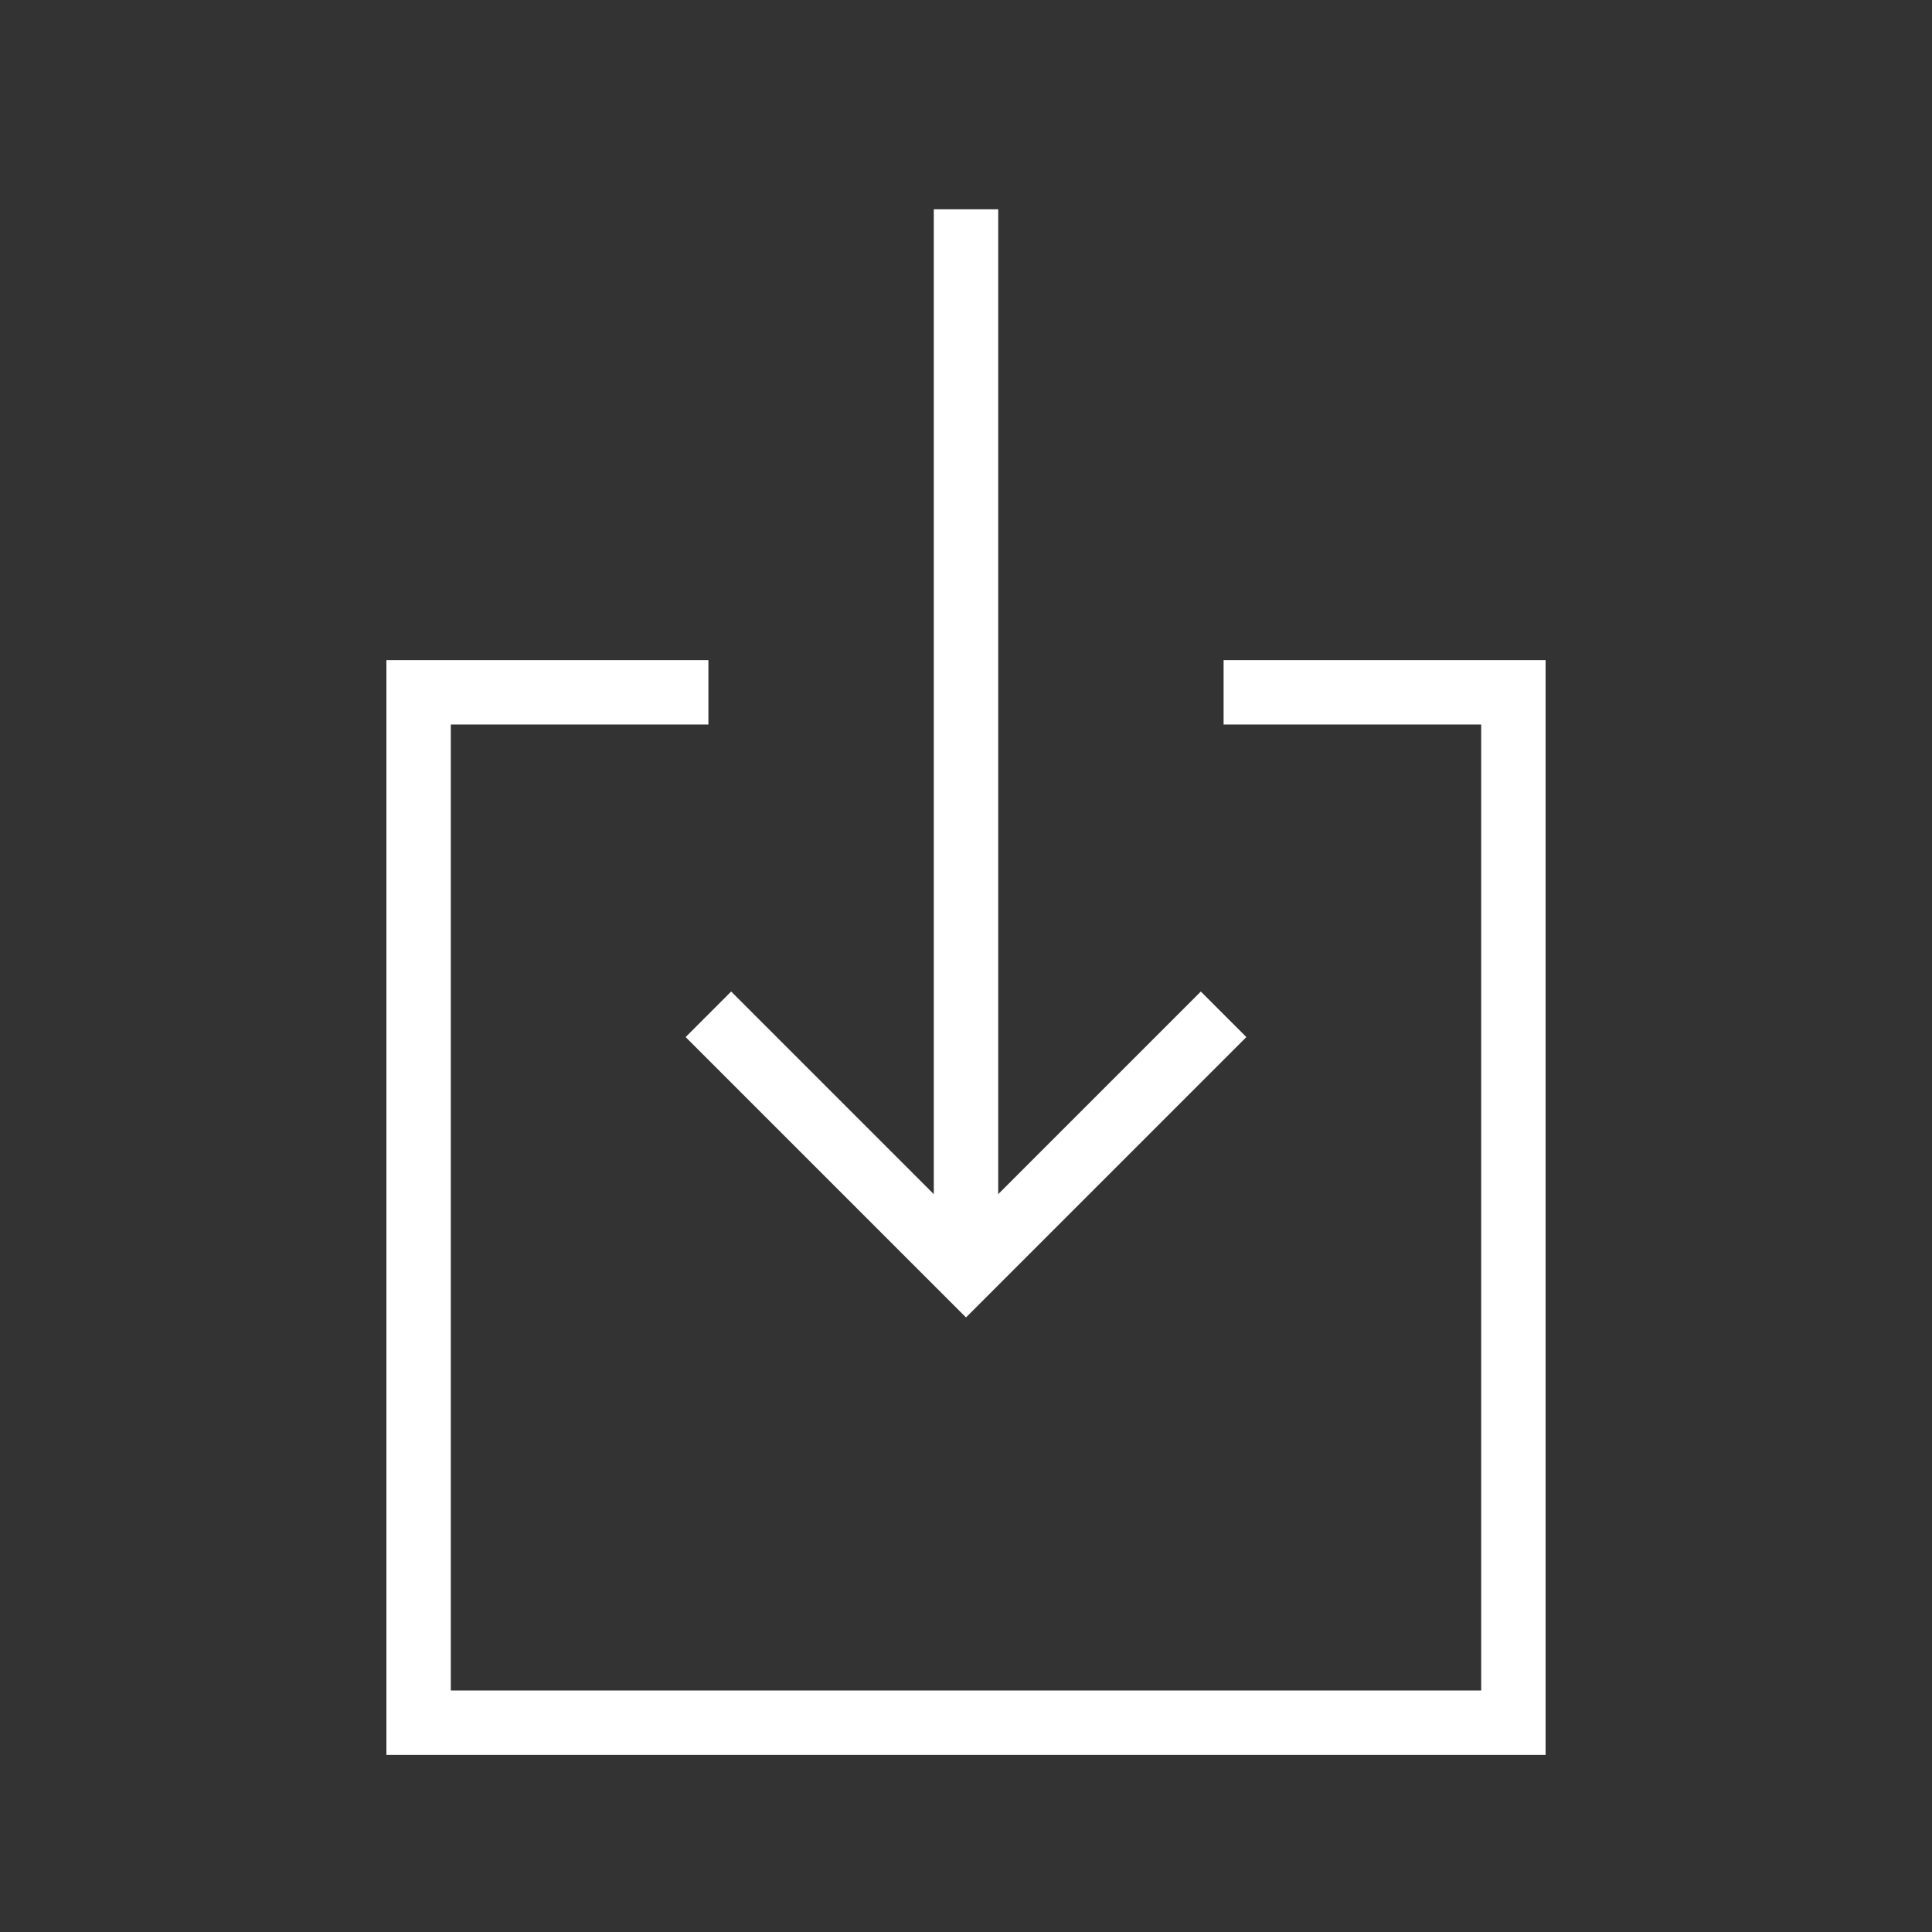
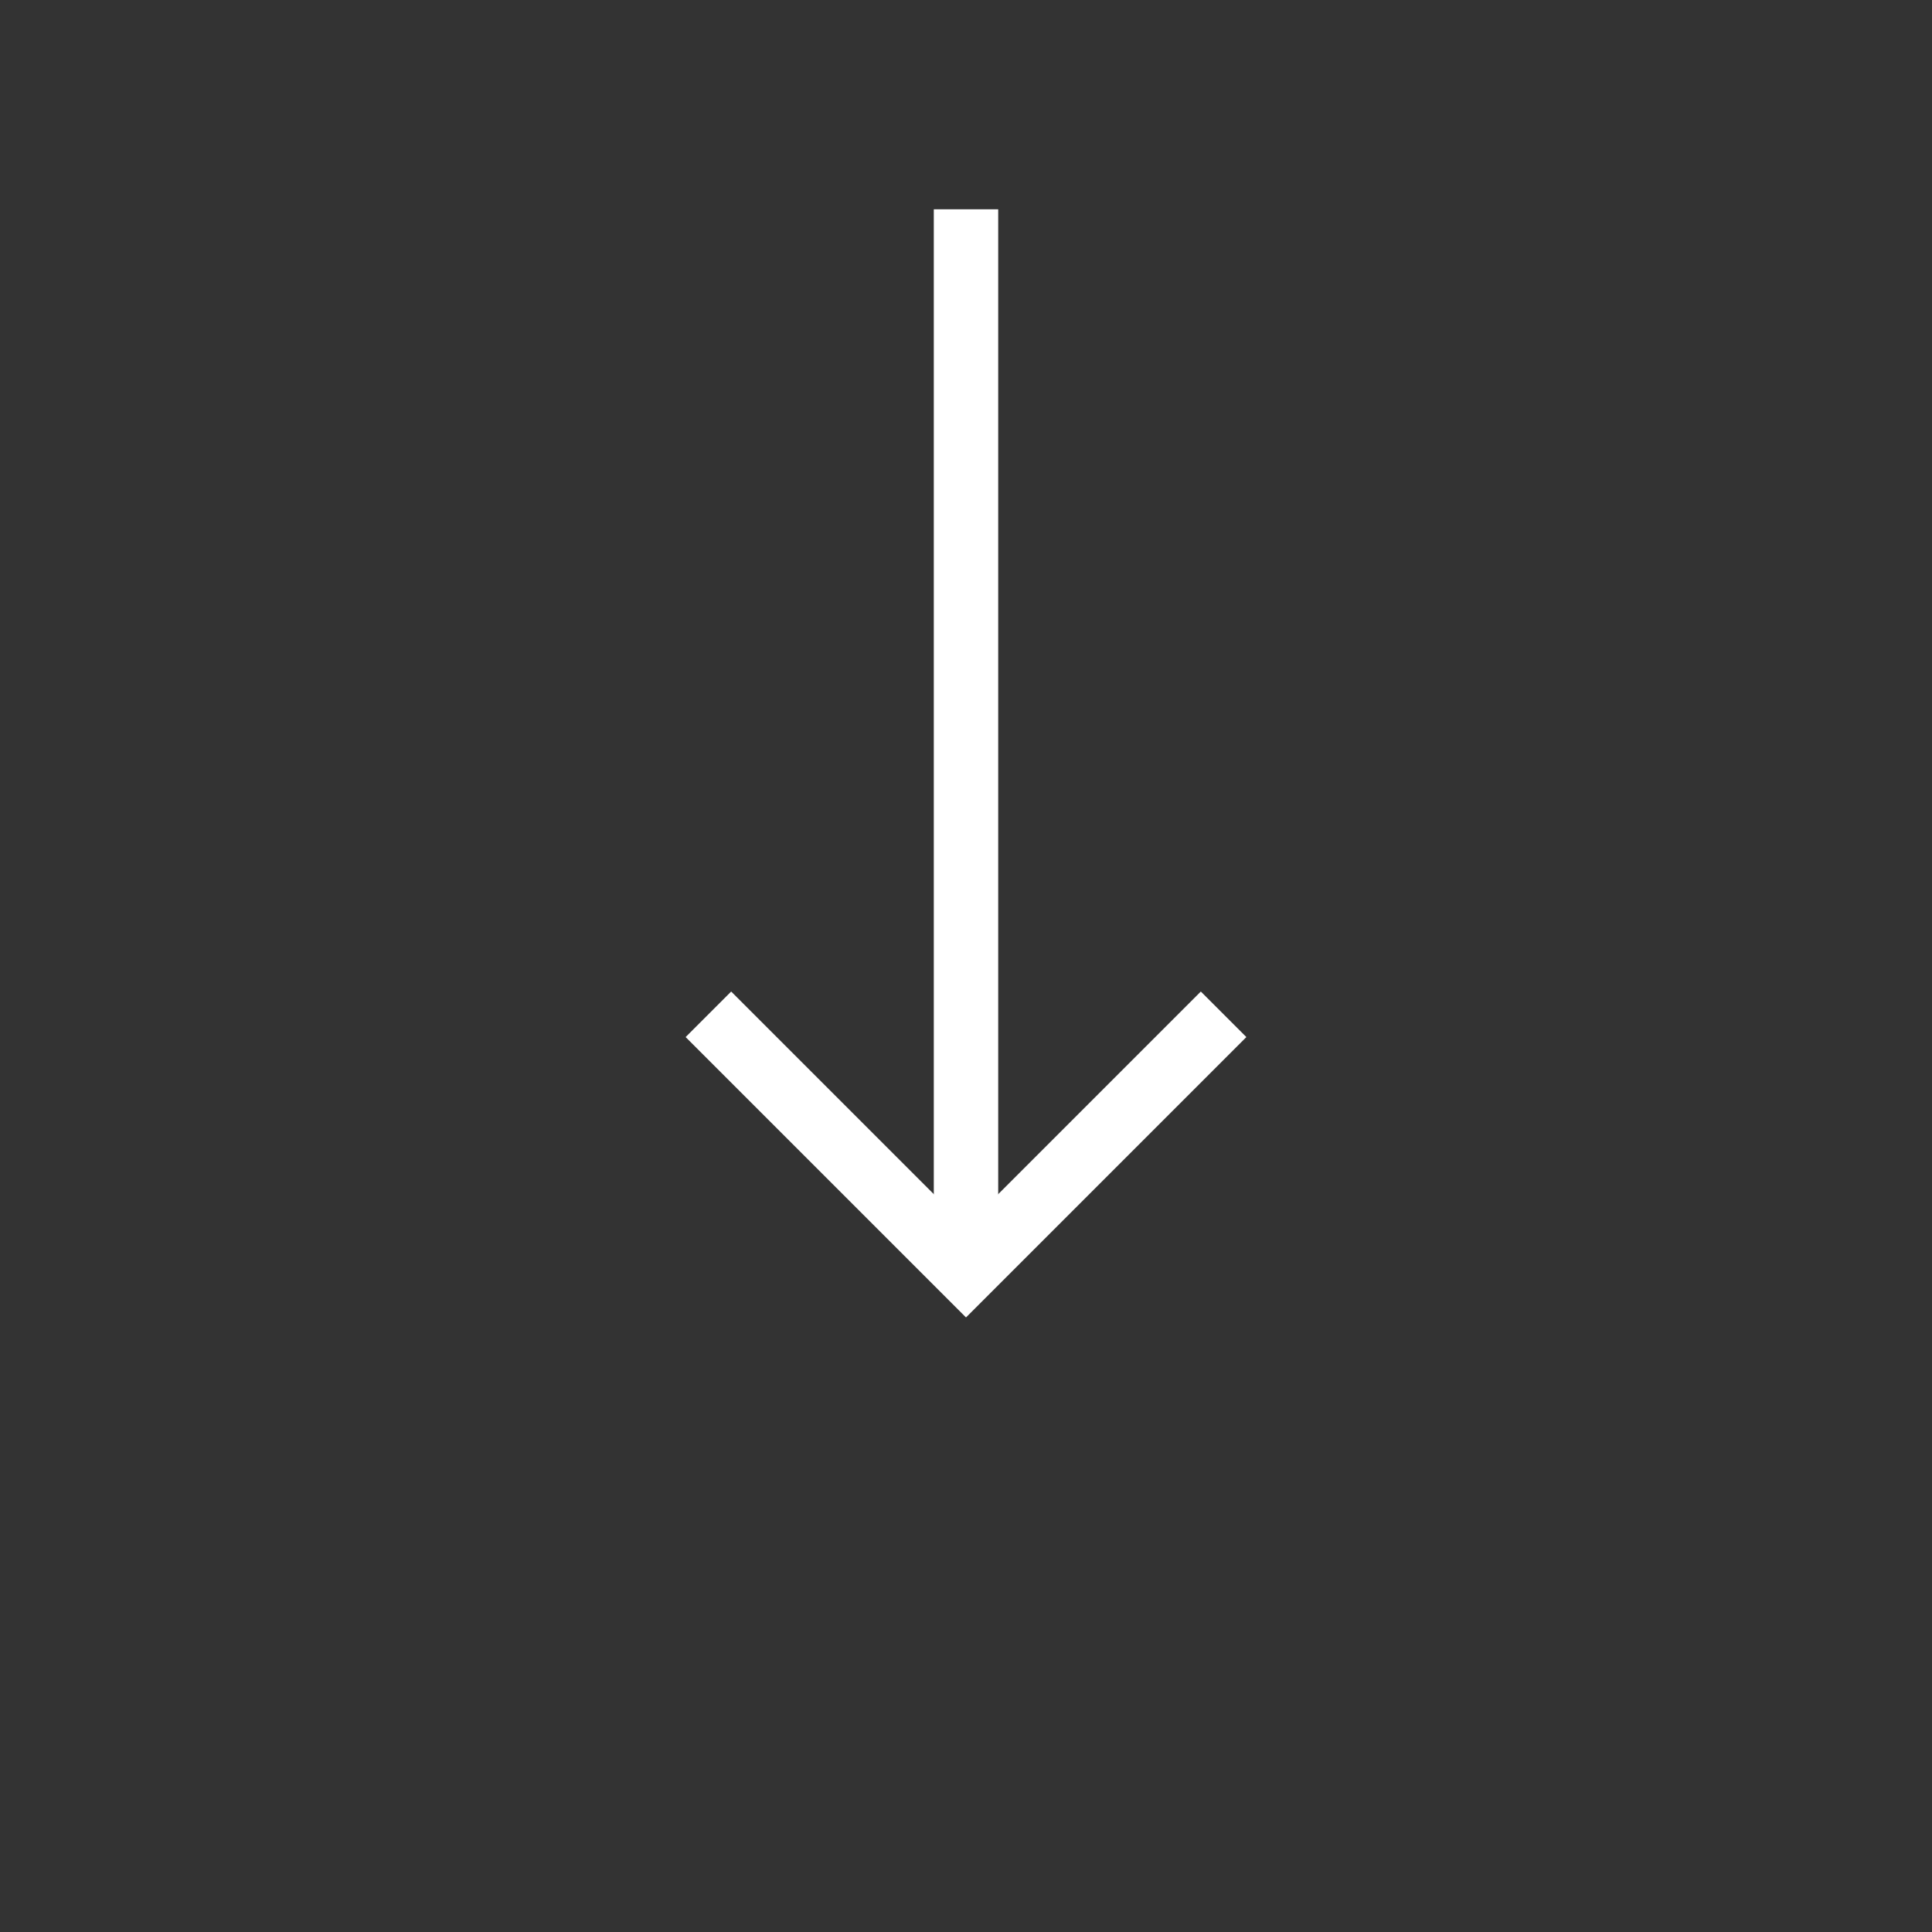
<svg xmlns="http://www.w3.org/2000/svg" width="240px" height="240px" viewBox="0 0 240 240" version="1.1">
  <rect x="0" y="0" width="240" height="240" fill="#333333" stroke="none" />
  <title>40</title>
  <desc>Created with Sketch.</desc>
  <defs />
  <g id="40" stroke="none" stroke-width="1" fill="none" fill-rule="evenodd">
    <g id="Rectangle-81-Copy-+-download">
      <g id="Rectangle-81" />
      <g id="download" transform="translate(52, 26)" stroke="#FFFFFF" stroke-width="8">
        <polyline id="Shape" points="100 100 68 132 36 100" />
        <path d="M68,0 L68,127" id="Shape" />
-         <polyline id="Shape" points="36 60 0 60 0 188 136 188 136 60 100 60" />
      </g>
    </g>
  </g>
</svg>